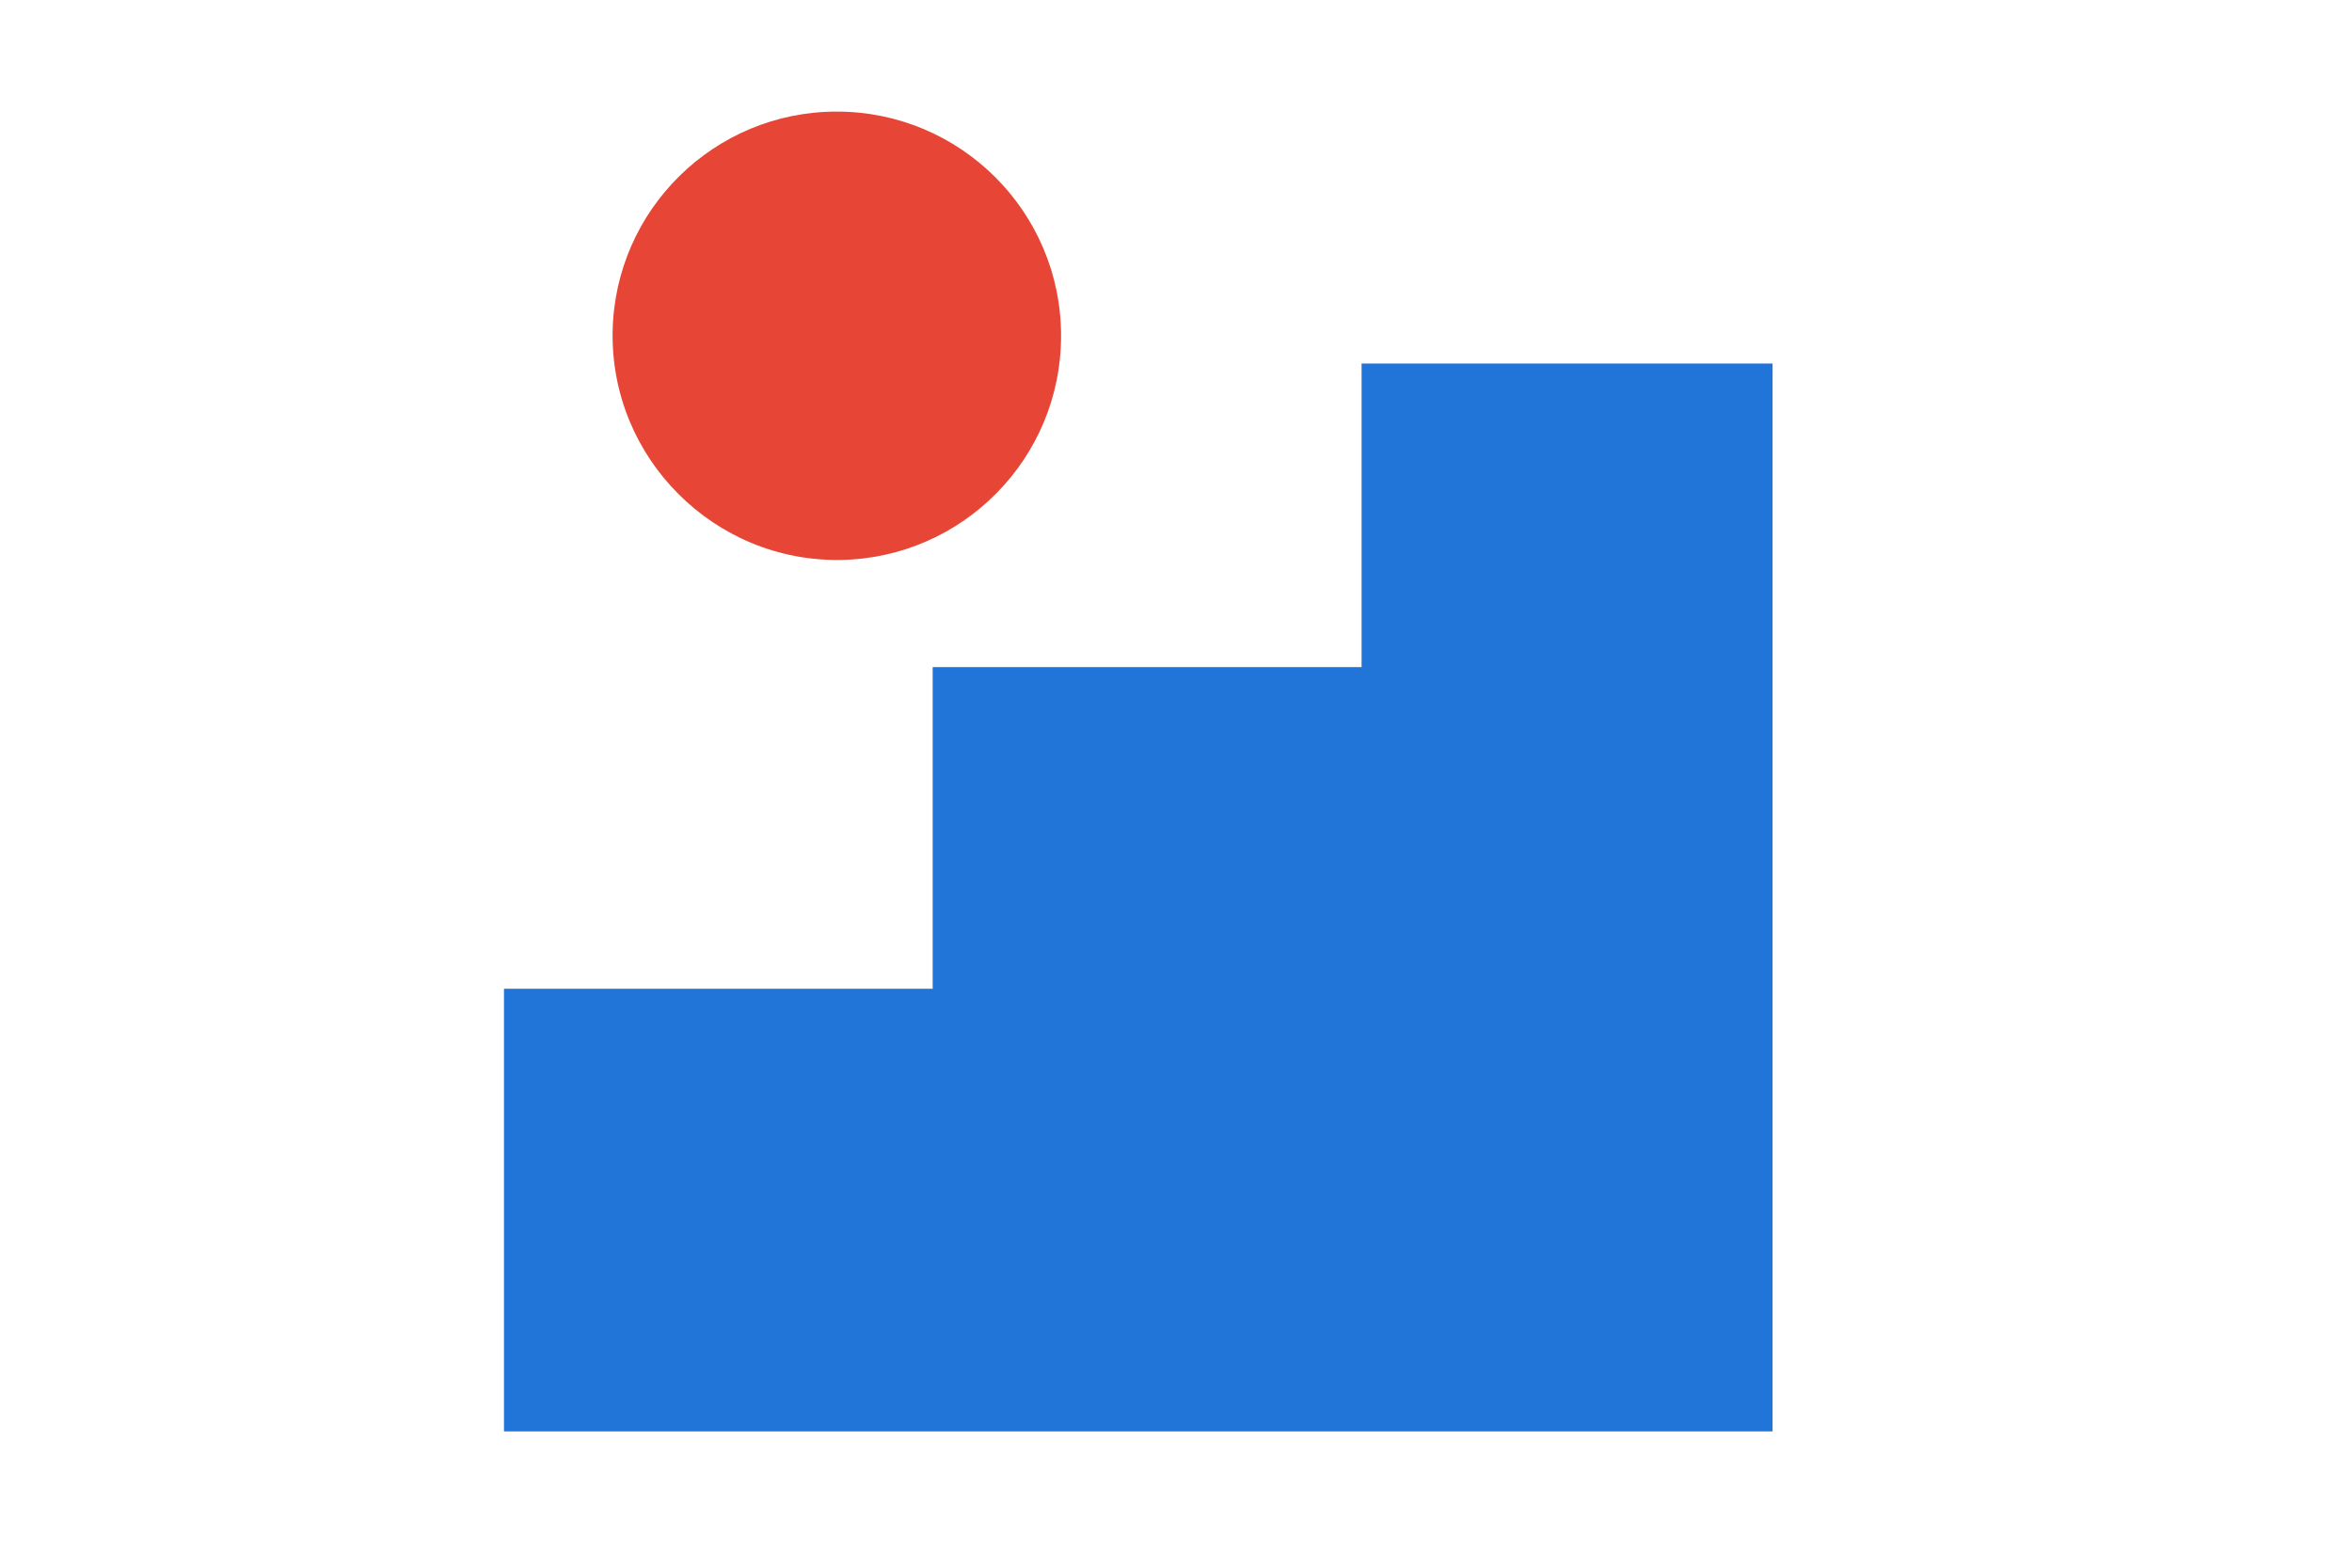
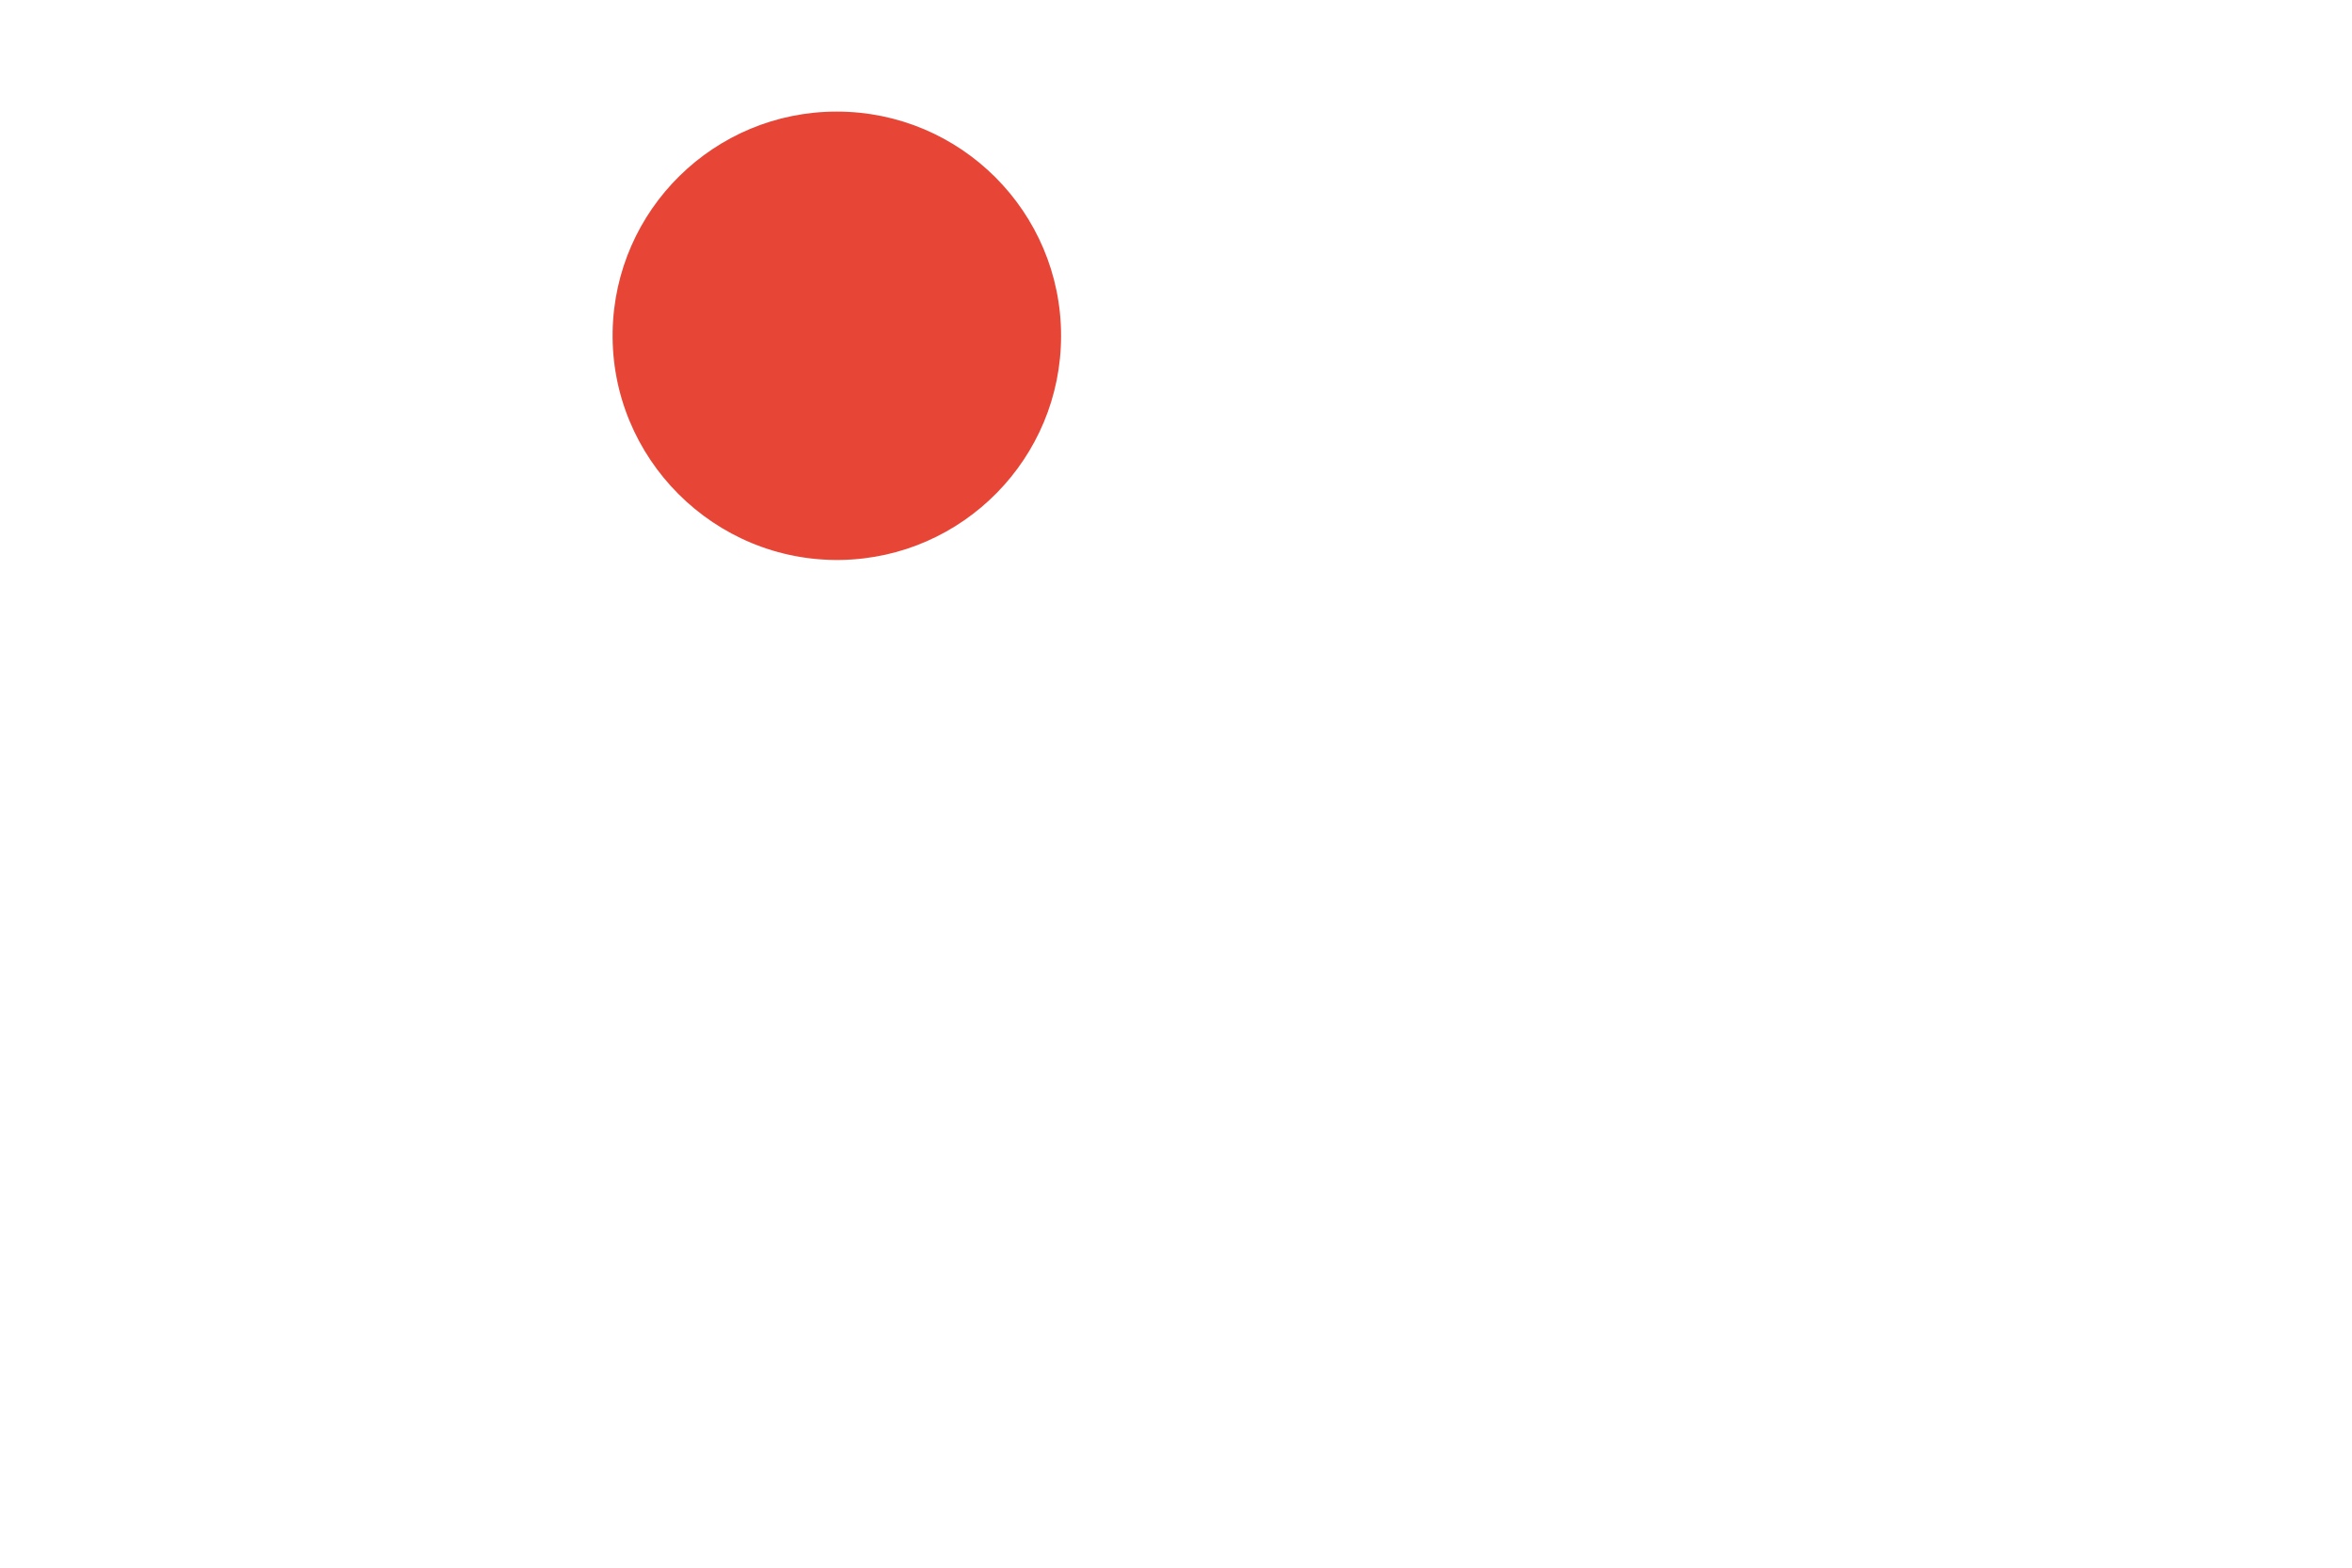
<svg xmlns="http://www.w3.org/2000/svg" version="1.1" id="Laag_1" x="0px" y="0px" width="1275px" height="850px" viewBox="0 0 1275 850" style="enable-background:new 0 0 1275 850;" xml:space="preserve">
  <style type="text/css">
	.st0{fill:none;}
	.st1{fill:#E74536;}
	.st2{fill:#2175D9;}
</style>
  <rect x="0" class="st0" width="1275" height="850" />
  <g>
    <g>
      <g>
        <path class="st1" d="M453.6,60.5c-66.4,0-120.3,53.2-121.5,119.3c-1.2,68.6,55.1,125,123.8,123.8     c66.1-1.2,119.3-55.2,119.3-121.5C575.2,114.9,520.7,60.5,453.6,60.5" />
      </g>
    </g>
-     <polygon class="st2" points="738.1,197.1 738.1,361.7 505.6,361.7 505.6,536.1 273.2,536.1 273.2,776.1 960.9,776.1 960.9,197.1     " />
  </g>
  <g>
</g>
  <g>
</g>
  <g>
</g>
  <g>
</g>
  <g>
</g>
  <g>
</g>
  <g>
</g>
  <g>
</g>
  <g>
</g>
  <g>
</g>
  <g>
</g>
  <g>
</g>
  <g>
</g>
  <g>
</g>
  <g>
</g>
</svg>